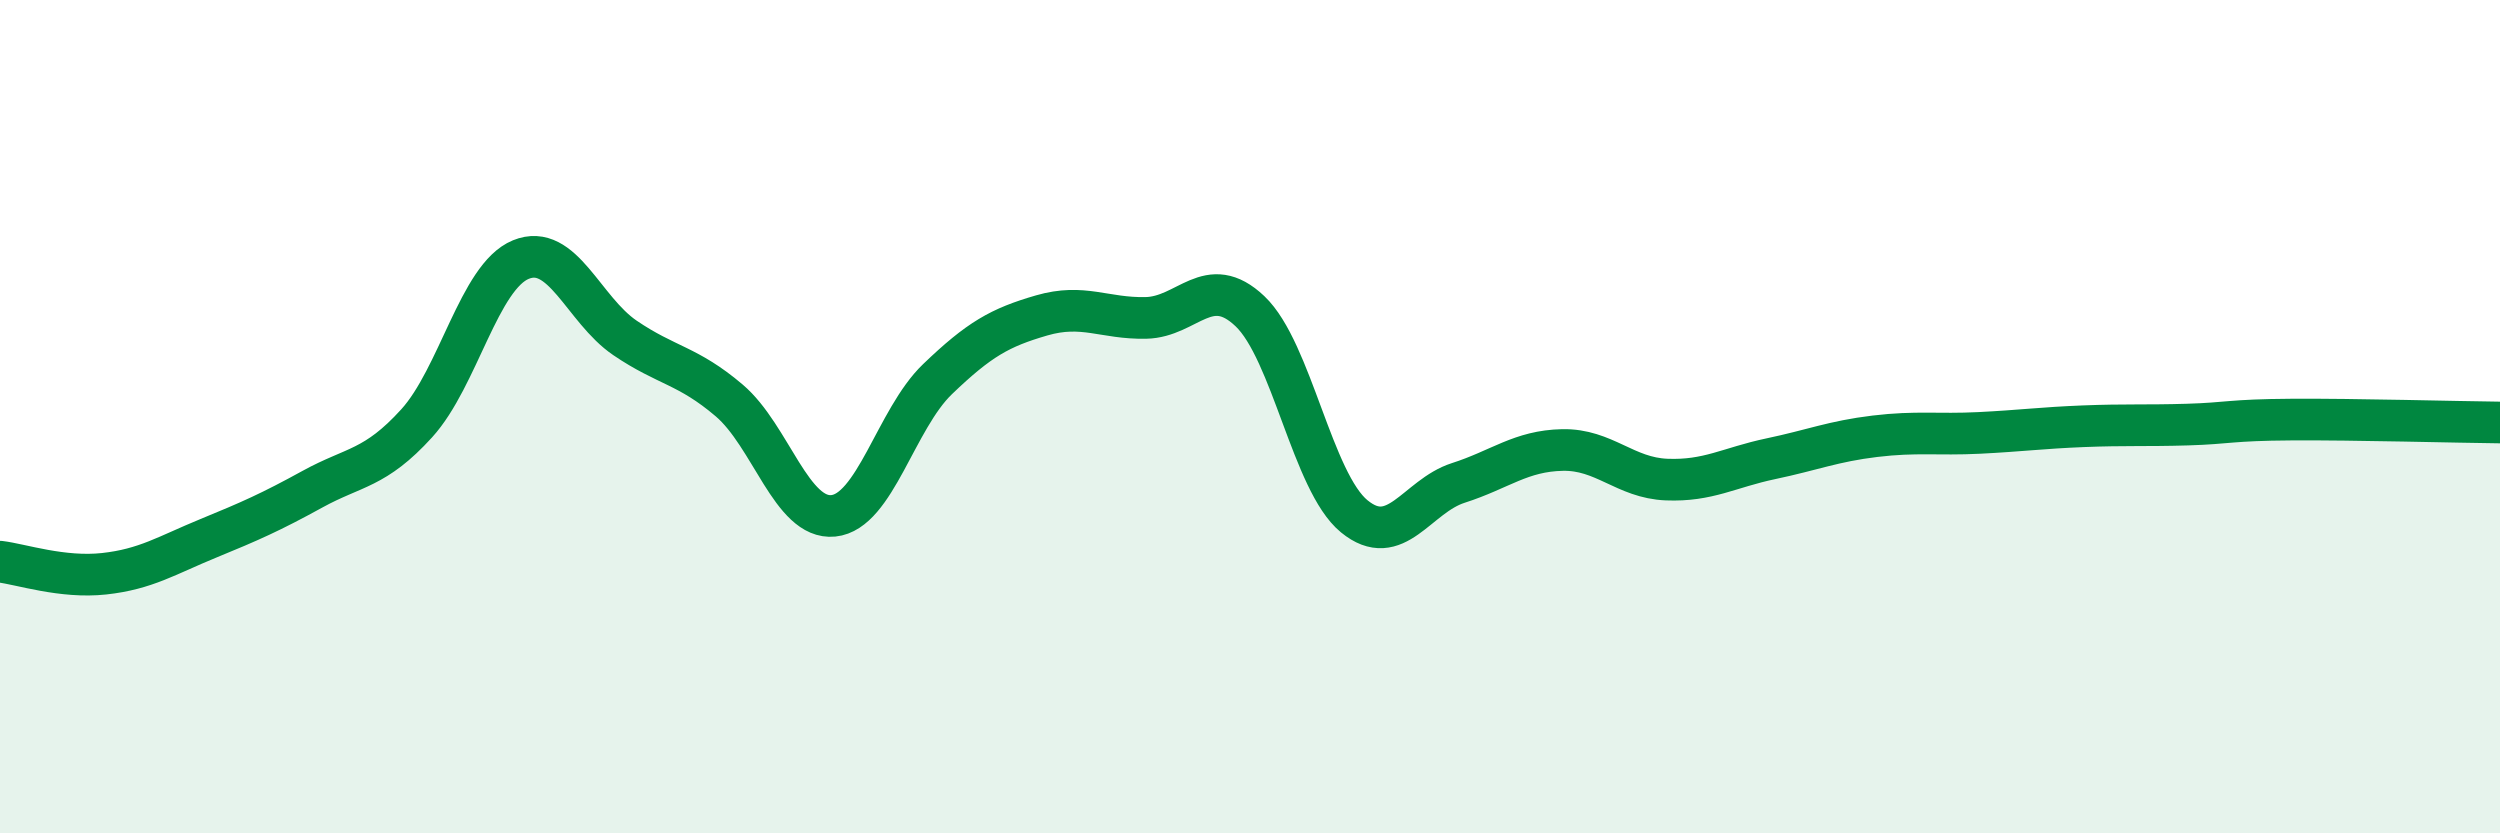
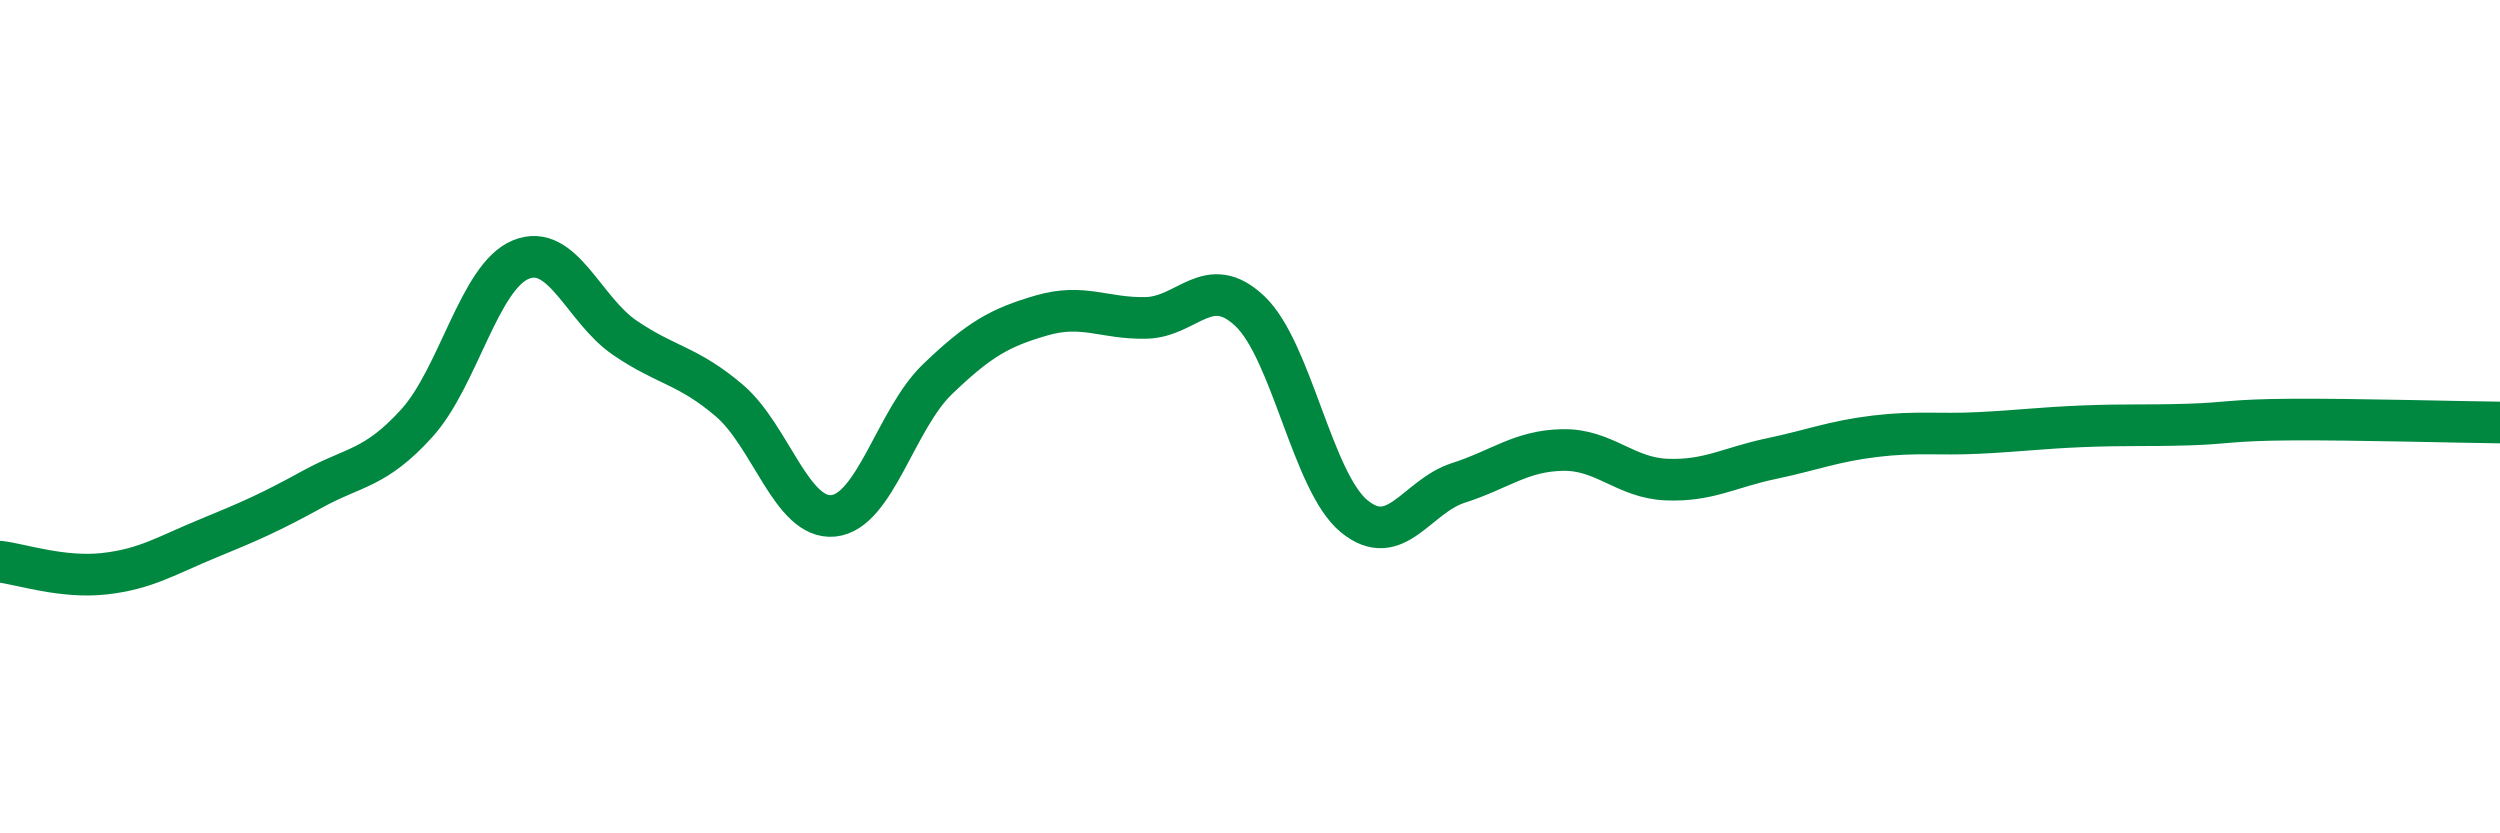
<svg xmlns="http://www.w3.org/2000/svg" width="60" height="20" viewBox="0 0 60 20">
-   <path d="M 0,13.48 C 0.5,13.54 1.5,13.88 2.5,13.77 C 3.5,13.66 4,13.33 5,12.92 C 6,12.51 6.5,12.29 7.5,11.74 C 8.5,11.19 9,11.26 10,10.16 C 11,9.06 11.5,6.64 12.5,6.23 C 13.5,5.82 14,7.43 15,8.11 C 16,8.79 16.5,8.76 17.5,9.61 C 18.5,10.46 19,12.48 20,12.38 C 21,12.28 21.5,10.06 22.5,9.1 C 23.5,8.14 24,7.86 25,7.57 C 26,7.28 26.5,7.65 27.5,7.63 C 28.5,7.61 29,6.52 30,7.47 C 31,8.42 31.5,11.57 32.5,12.39 C 33.5,13.21 34,11.91 35,11.59 C 36,11.27 36.5,10.82 37.5,10.8 C 38.5,10.78 39,11.47 40,11.51 C 41,11.55 41.5,11.22 42.5,11.01 C 43.5,10.8 44,10.59 45,10.47 C 46,10.35 46.5,10.44 47.5,10.39 C 48.5,10.34 49,10.27 50,10.23 C 51,10.19 51.5,10.22 52.5,10.19 C 53.5,10.16 53.5,10.08 55,10.07 C 56.5,10.06 59,10.13 60,10.14L60 20L0 20Z" fill="#008740" opacity="0.1" stroke-linecap="round" stroke-linejoin="round" />
  <path d="M 0,13.48 C 0.5,13.54 1.5,13.88 2.5,13.77 C 3.5,13.66 4,13.33 5,12.92 C 6,12.51 6.5,12.29 7.5,11.74 C 8.5,11.19 9,11.26 10,10.16 C 11,9.06 11.5,6.64 12.5,6.23 C 13.5,5.82 14,7.43 15,8.11 C 16,8.79 16.5,8.76 17.5,9.61 C 18.5,10.46 19,12.48 20,12.38 C 21,12.28 21.5,10.06 22.5,9.1 C 23.5,8.14 24,7.86 25,7.57 C 26,7.28 26.5,7.65 27.5,7.63 C 28.5,7.61 29,6.52 30,7.47 C 31,8.42 31.5,11.57 32.5,12.39 C 33.5,13.21 34,11.91 35,11.59 C 36,11.27 36.5,10.82 37.5,10.8 C 38.5,10.78 39,11.47 40,11.51 C 41,11.55 41.5,11.22 42.5,11.01 C 43.5,10.8 44,10.59 45,10.47 C 46,10.35 46.5,10.44 47.5,10.39 C 48.5,10.34 49,10.27 50,10.23 C 51,10.19 51.5,10.22 52.5,10.19 C 53.5,10.16 53.5,10.08 55,10.07 C 56.5,10.06 59,10.13 60,10.14" stroke="#008740" stroke-width="1" fill="none" stroke-linecap="round" stroke-linejoin="round" />
</svg>